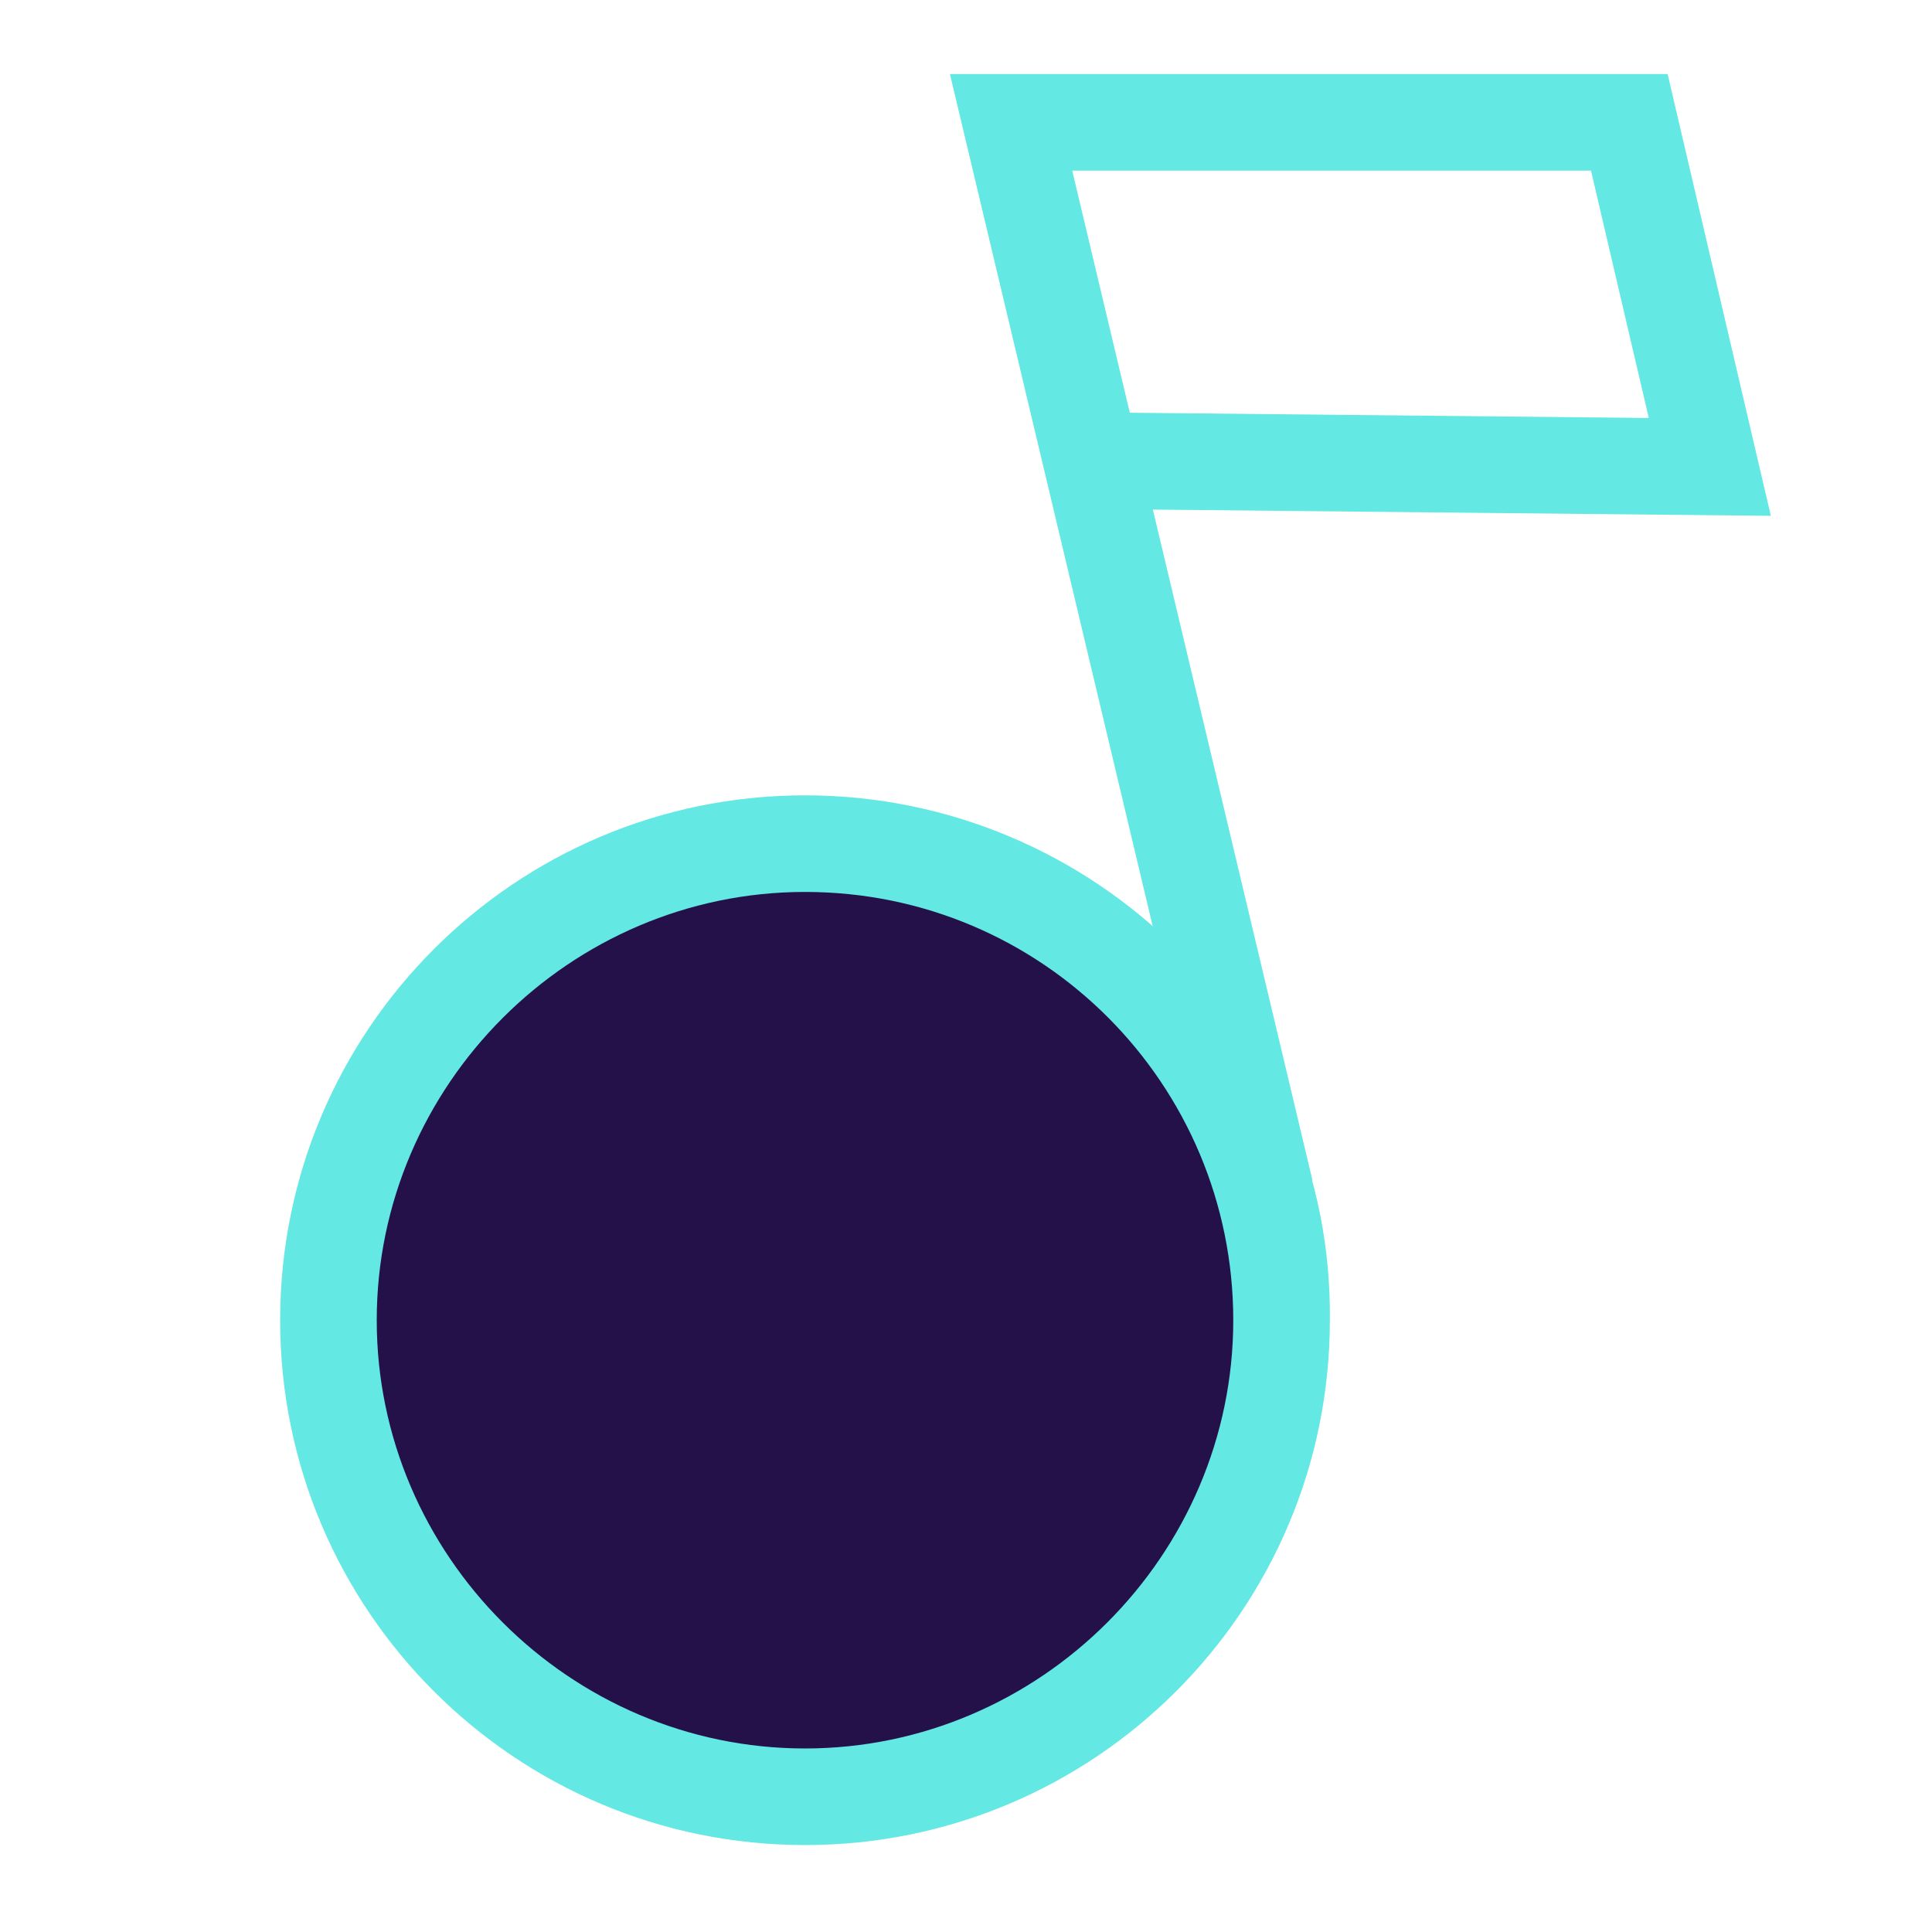
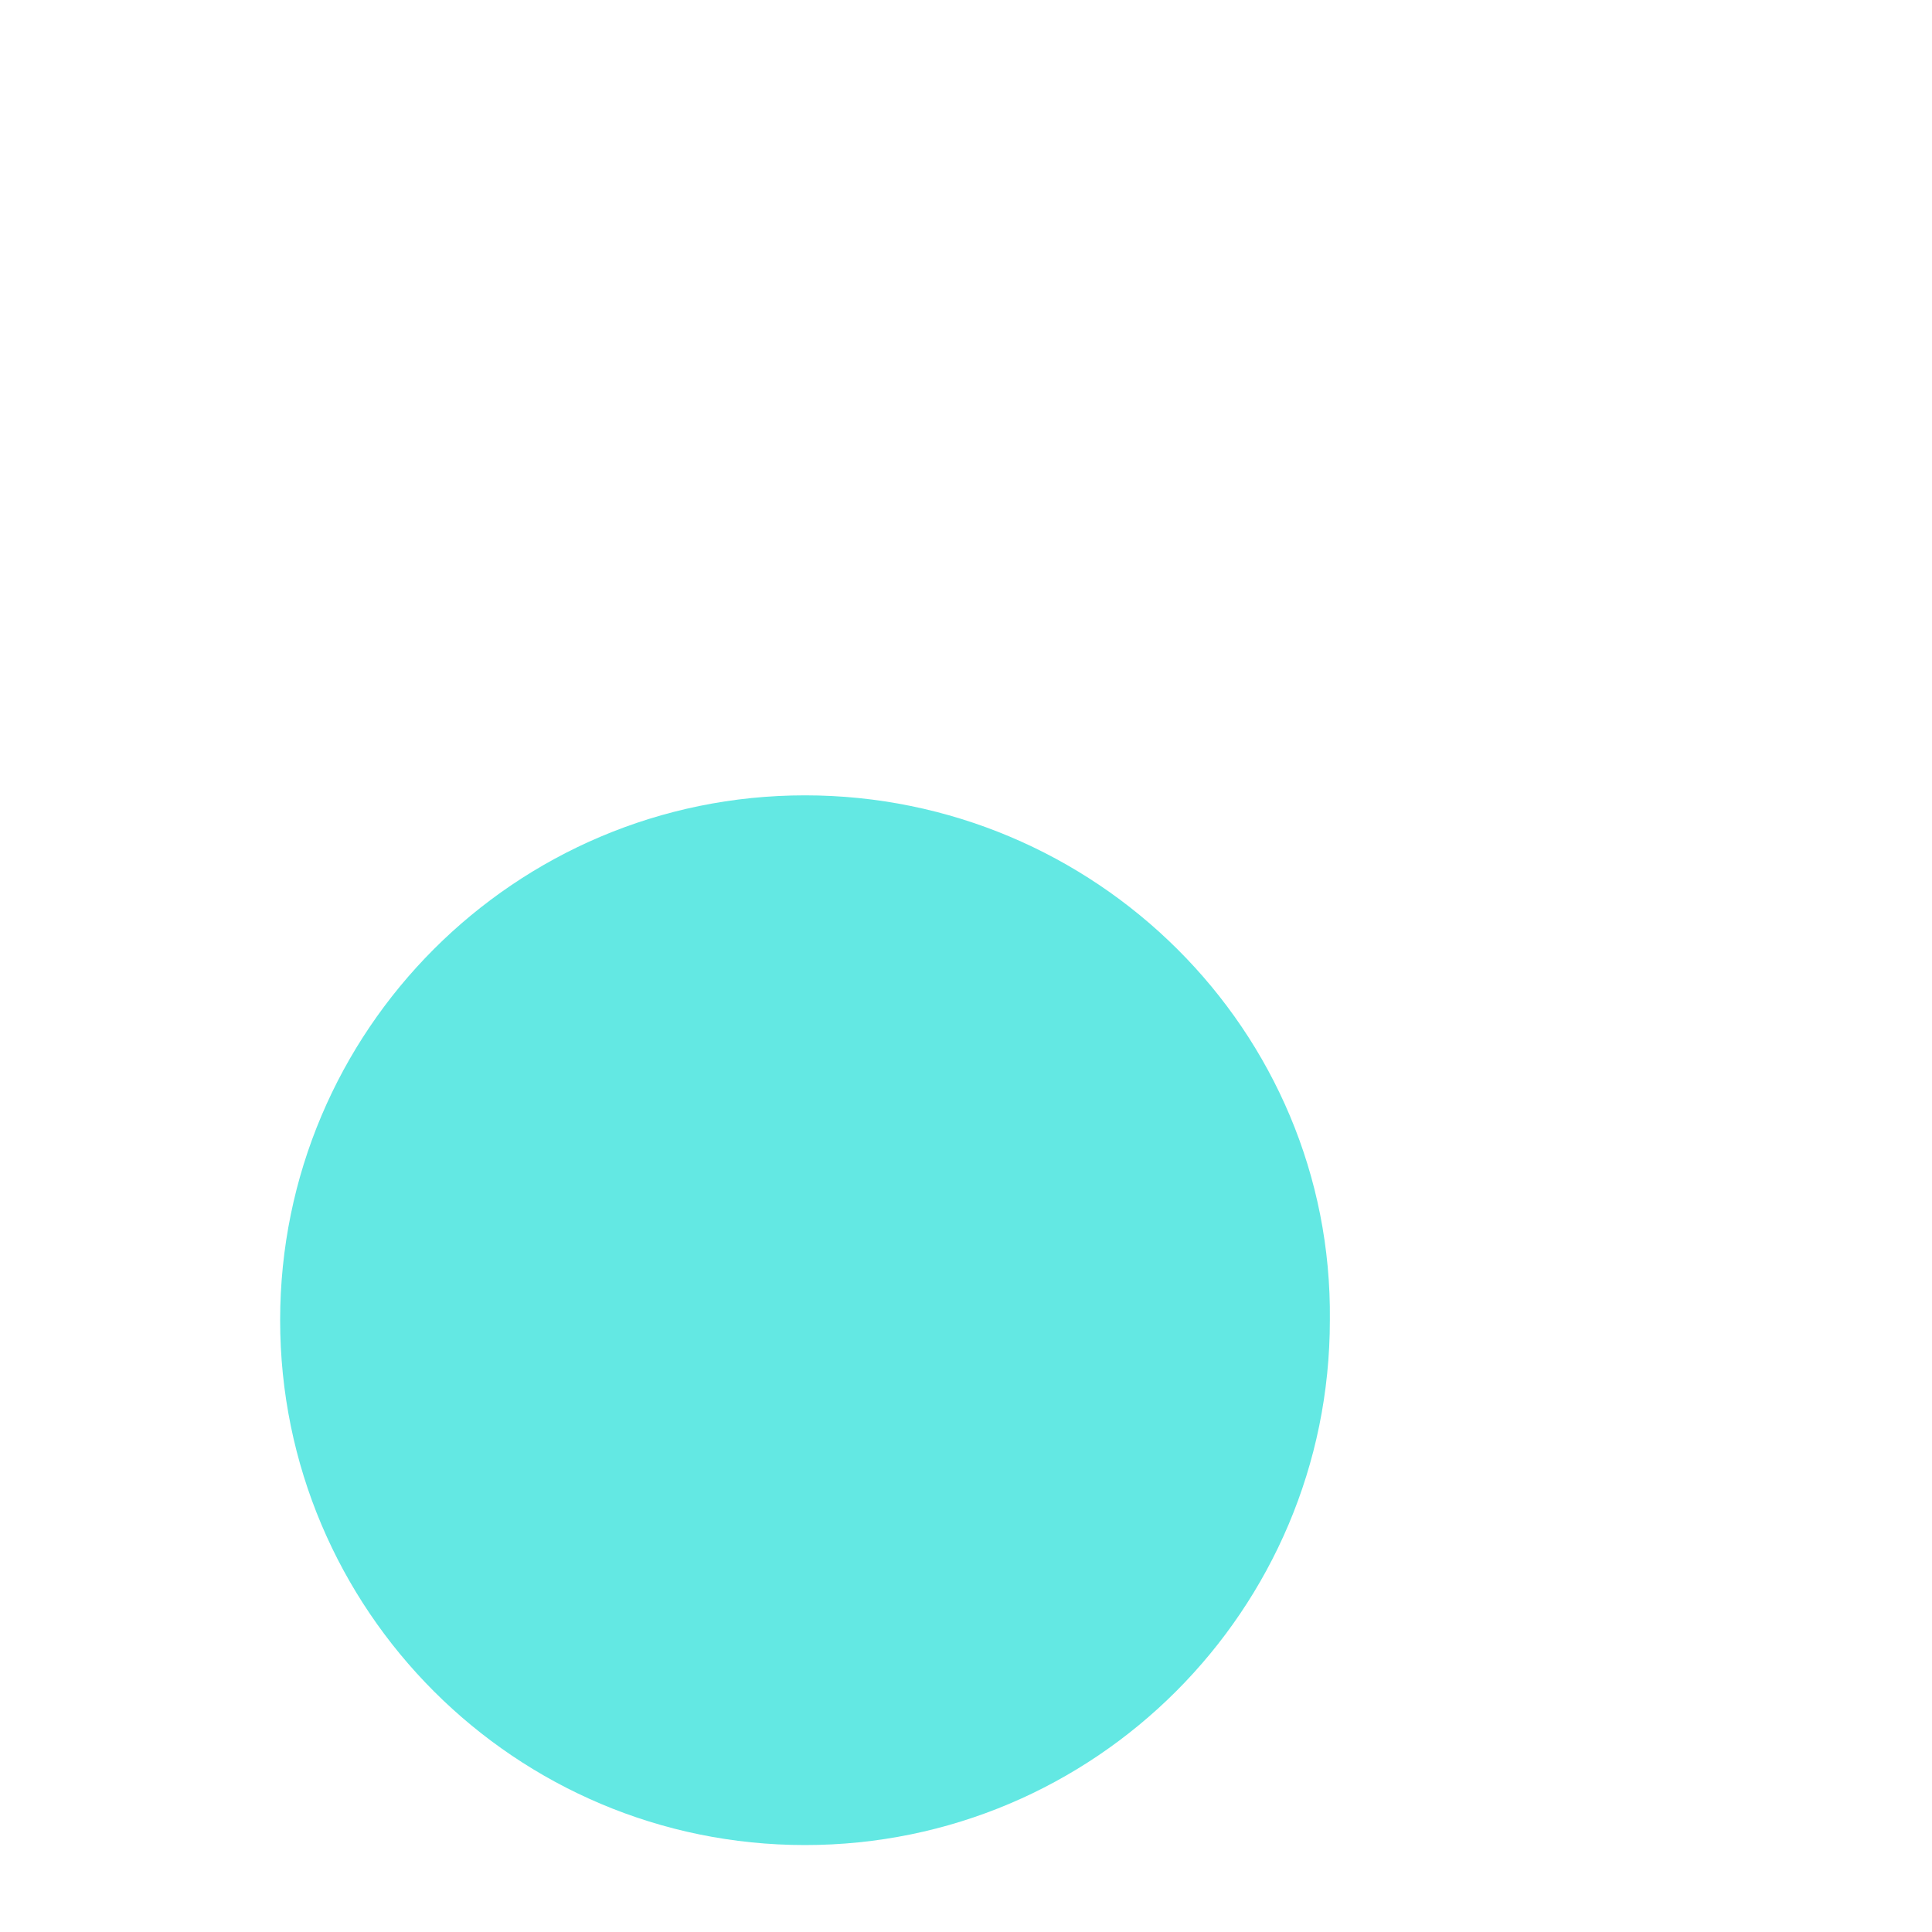
<svg xmlns="http://www.w3.org/2000/svg" version="1.1" id="Layer_1" x="0px" y="0px" viewBox="0 0 60 60" style="enable-background:new 0 0 60 60;" xml:space="preserve">
  <style type="text/css"> .st0{fill:#63E8E3;} .st1{fill:#24114A;} .st2{fill:none;stroke:#63E8E3;stroke-width:3;stroke-miterlimit:10;} </style>
  <path class="st0" d="M25,24.7C16,24.7,8.7,32,8.7,41S16,57.3,25,57.3S41.3,50,41.3,41C41.4,32,34,24.7,25,24.7L25,24.7z" />
  <g>
-     <path class="st1" d="M25,27.7c7.4,0,13.3,6,13.3,13.3s-6,13.3-13.3,13.3s-13.3-6-13.3-13.3S17.7,27.7,25,27.7" />
-   </g>
-   <polyline class="st2" points="39.3,37 31.4,3.8 50.6,3.8 53.1,14.5 33.3,14.3 " />
+     </g>
</svg>